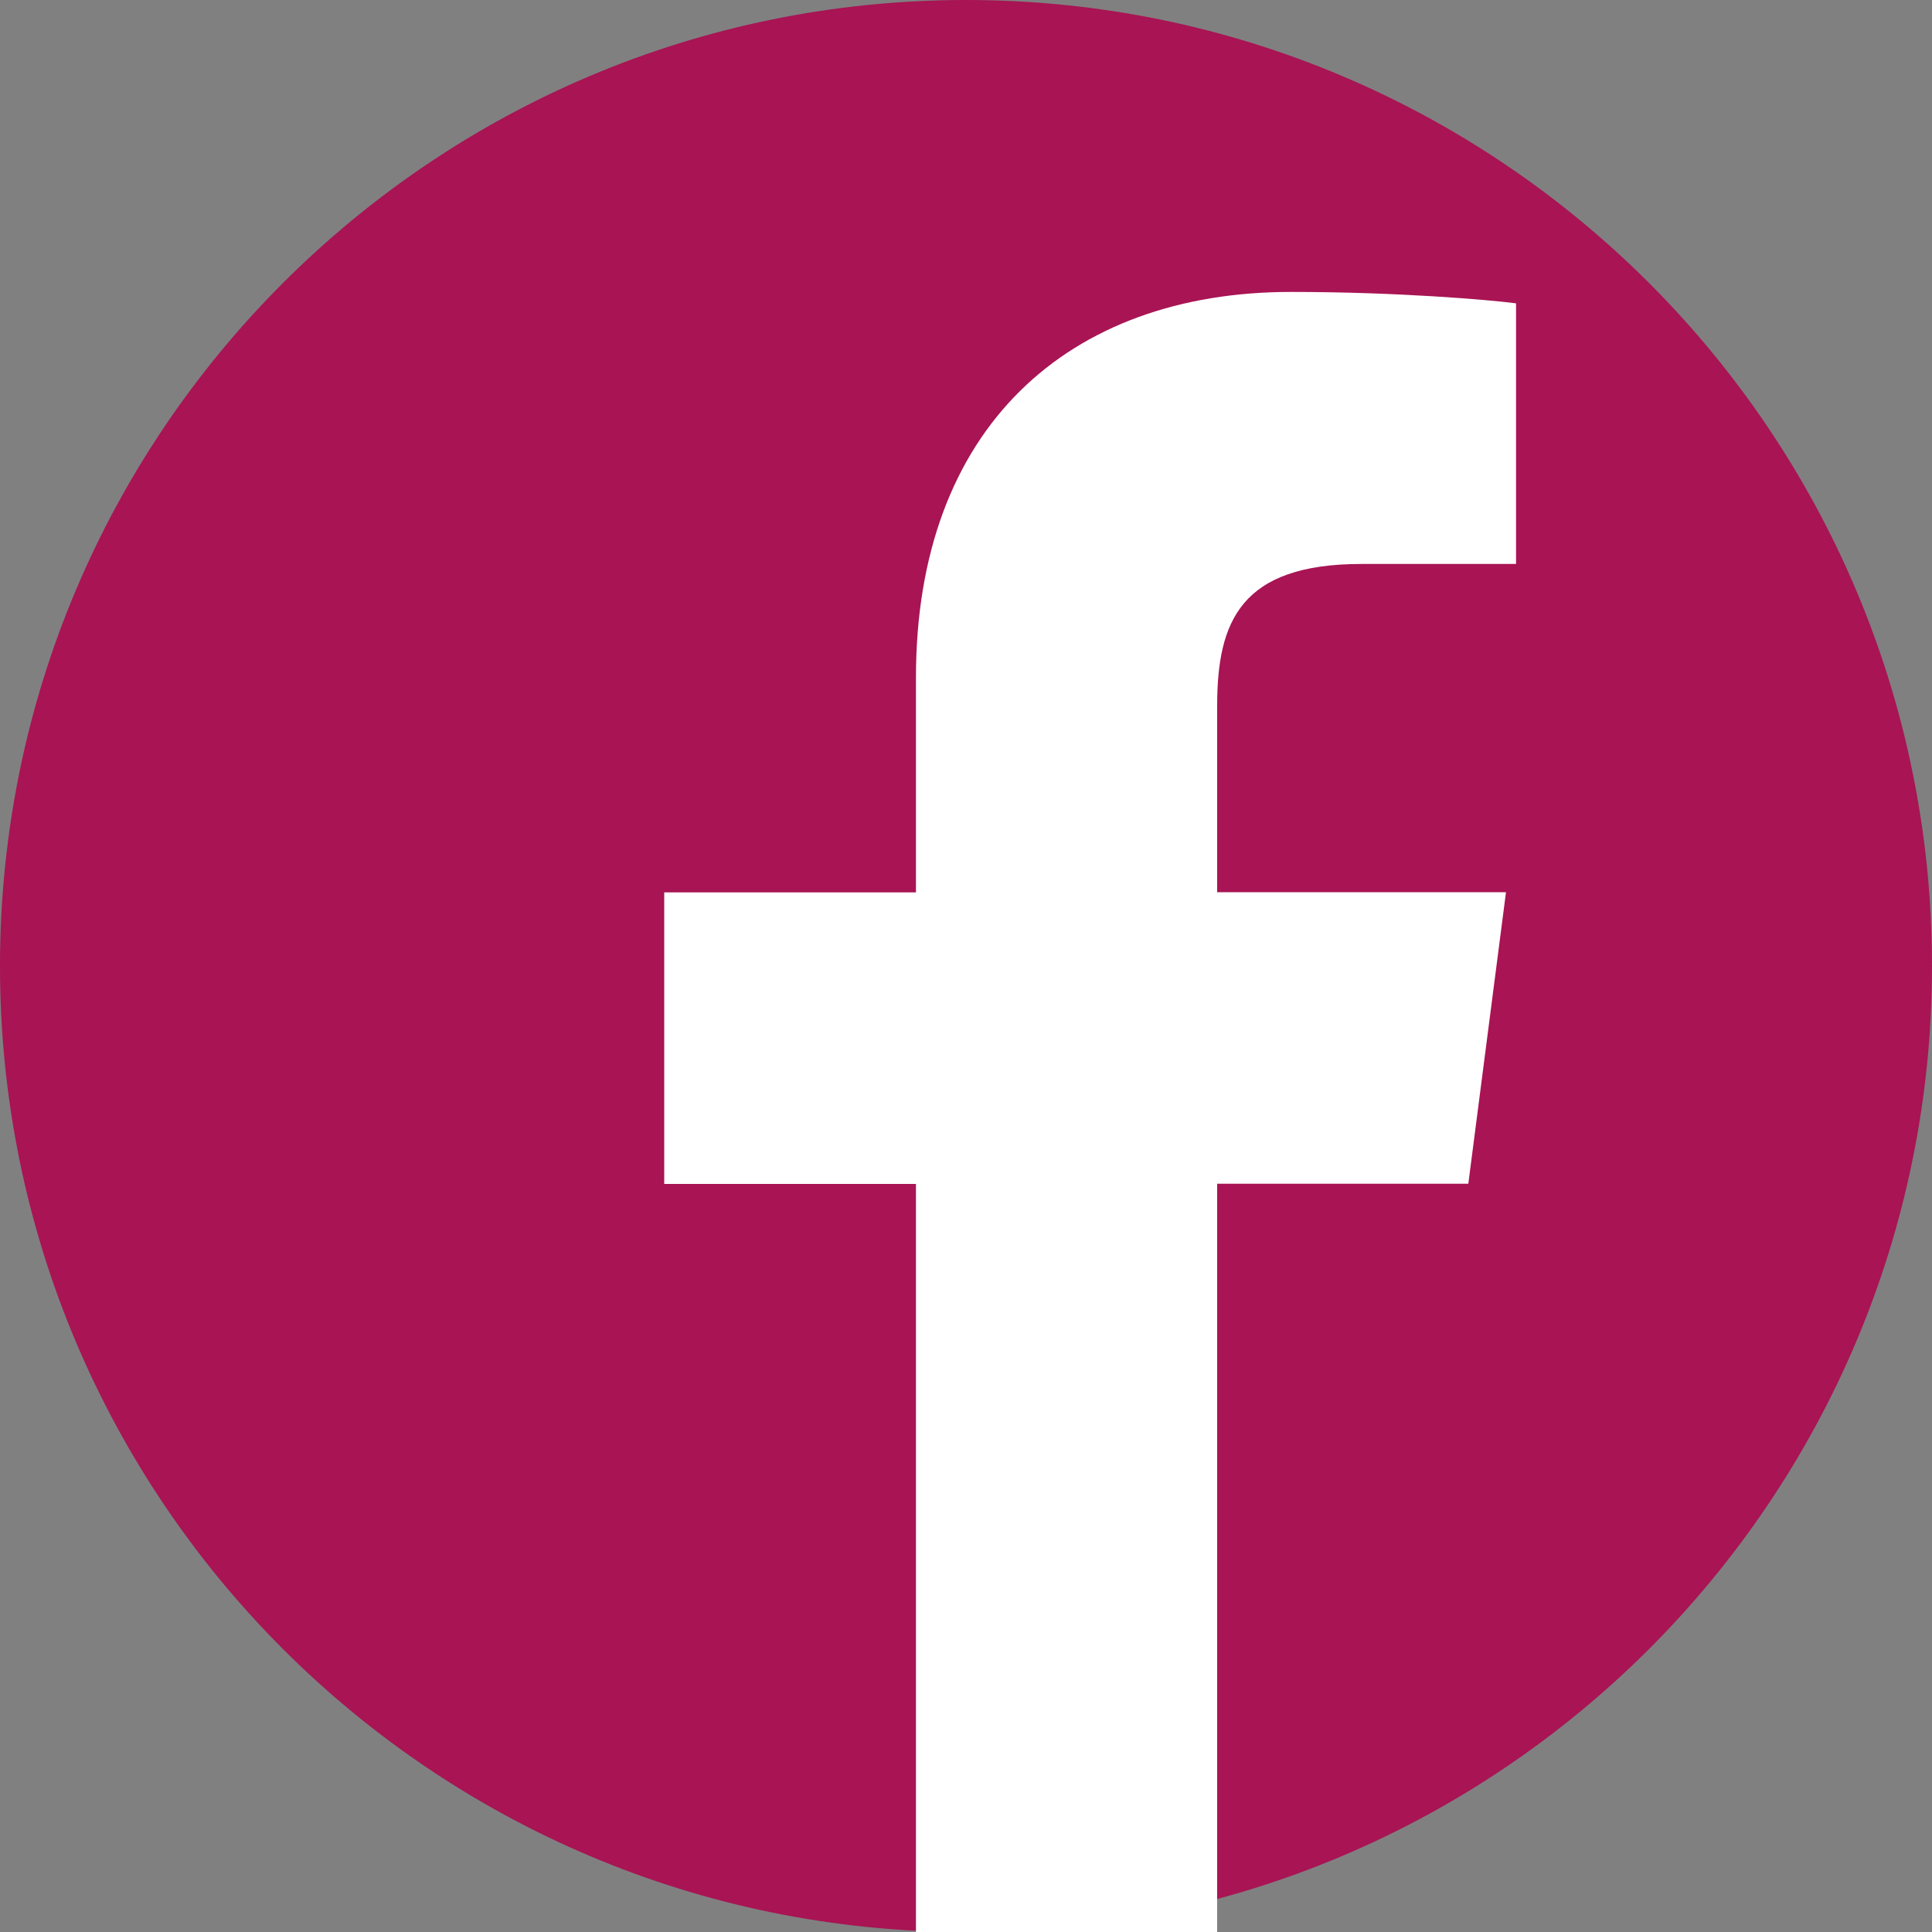
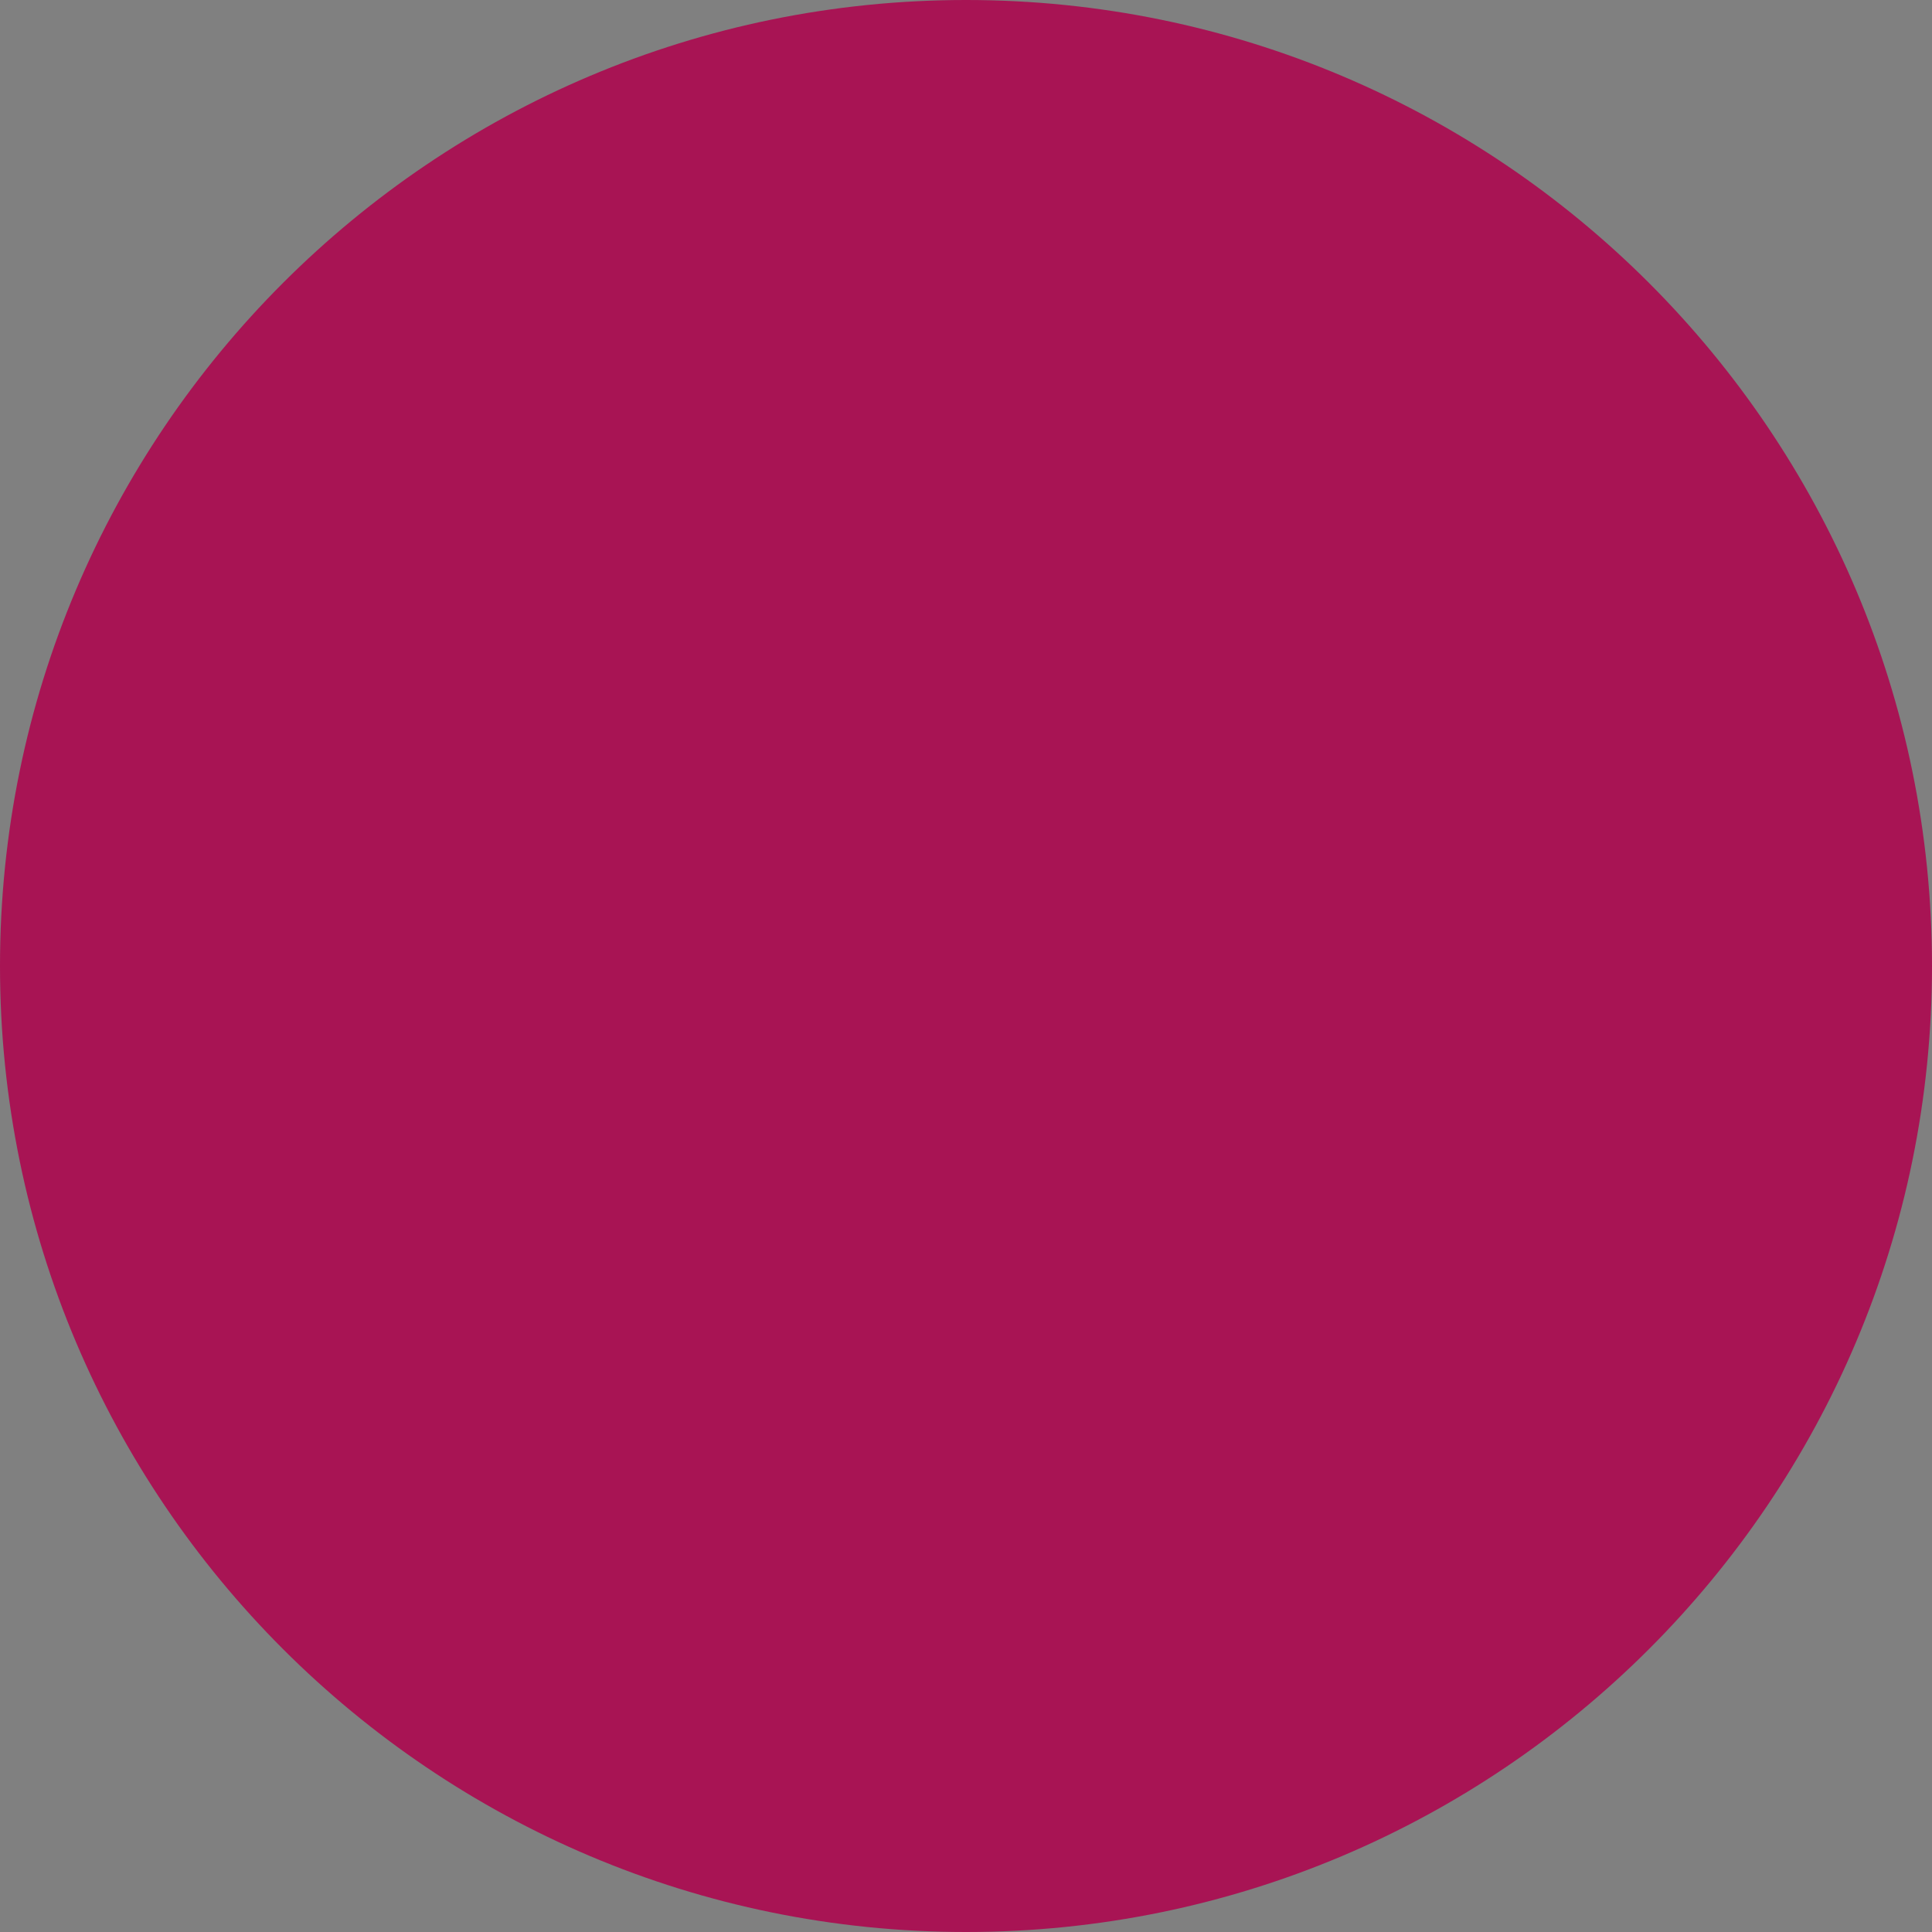
<svg xmlns="http://www.w3.org/2000/svg" viewBox="0 0 1000 1000" xml:space="preserve">
  <rect x="0" y="0" width="1000" height="1000" fill="#808080" stroke="none" />
  <path d="M500 1000C223.9 1000 0 776.1 0 500S223.9 0 500 0s500 223.9 500 500-223.9 500-500 500z" fill="#a81454" class="fill-3b579d" />
-   <path d="M630 1000V612.7h130l19.5-150.9H630v-96.4c0-43.7 12.1-73.5 74.8-73.5h79.9V157c-13.8-1.8-61.3-5.9-116.5-5.9-115.2 0-194.1 70.3-194.1 199.5v111.3H343.8v150.9h130.3V1000H630z" fill="#ffffff" class="fill-ffffff" />
</svg>